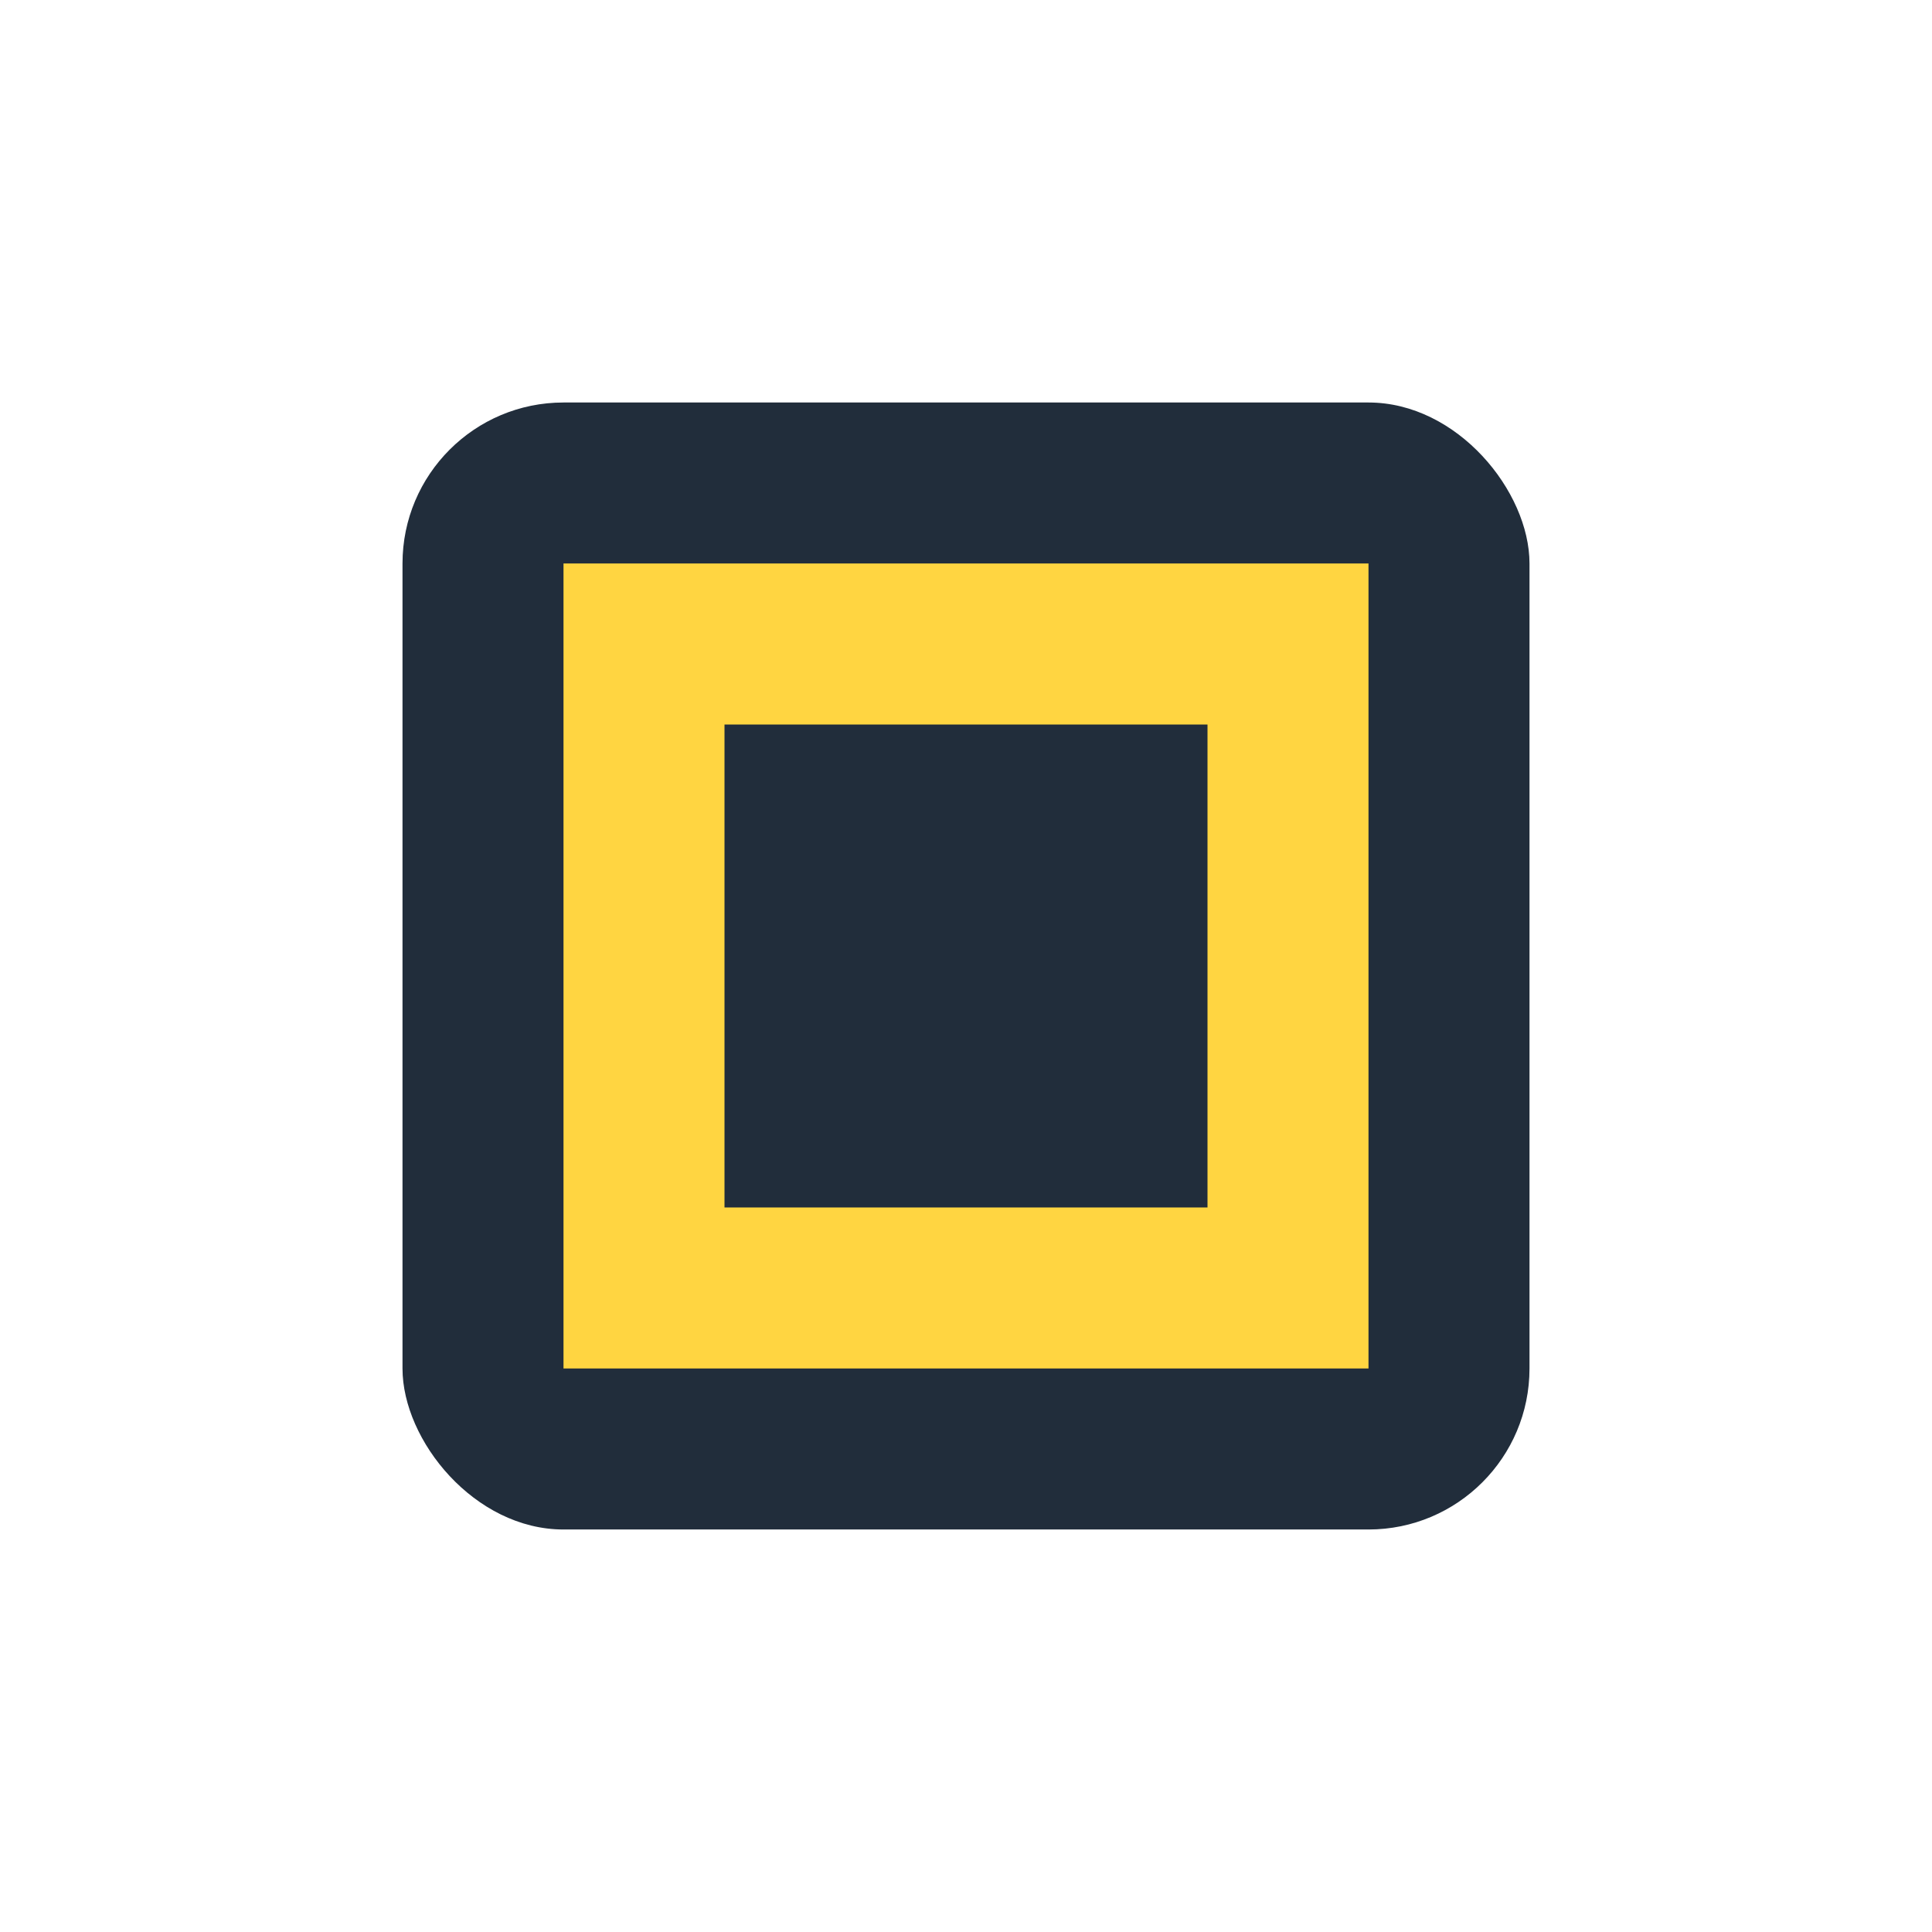
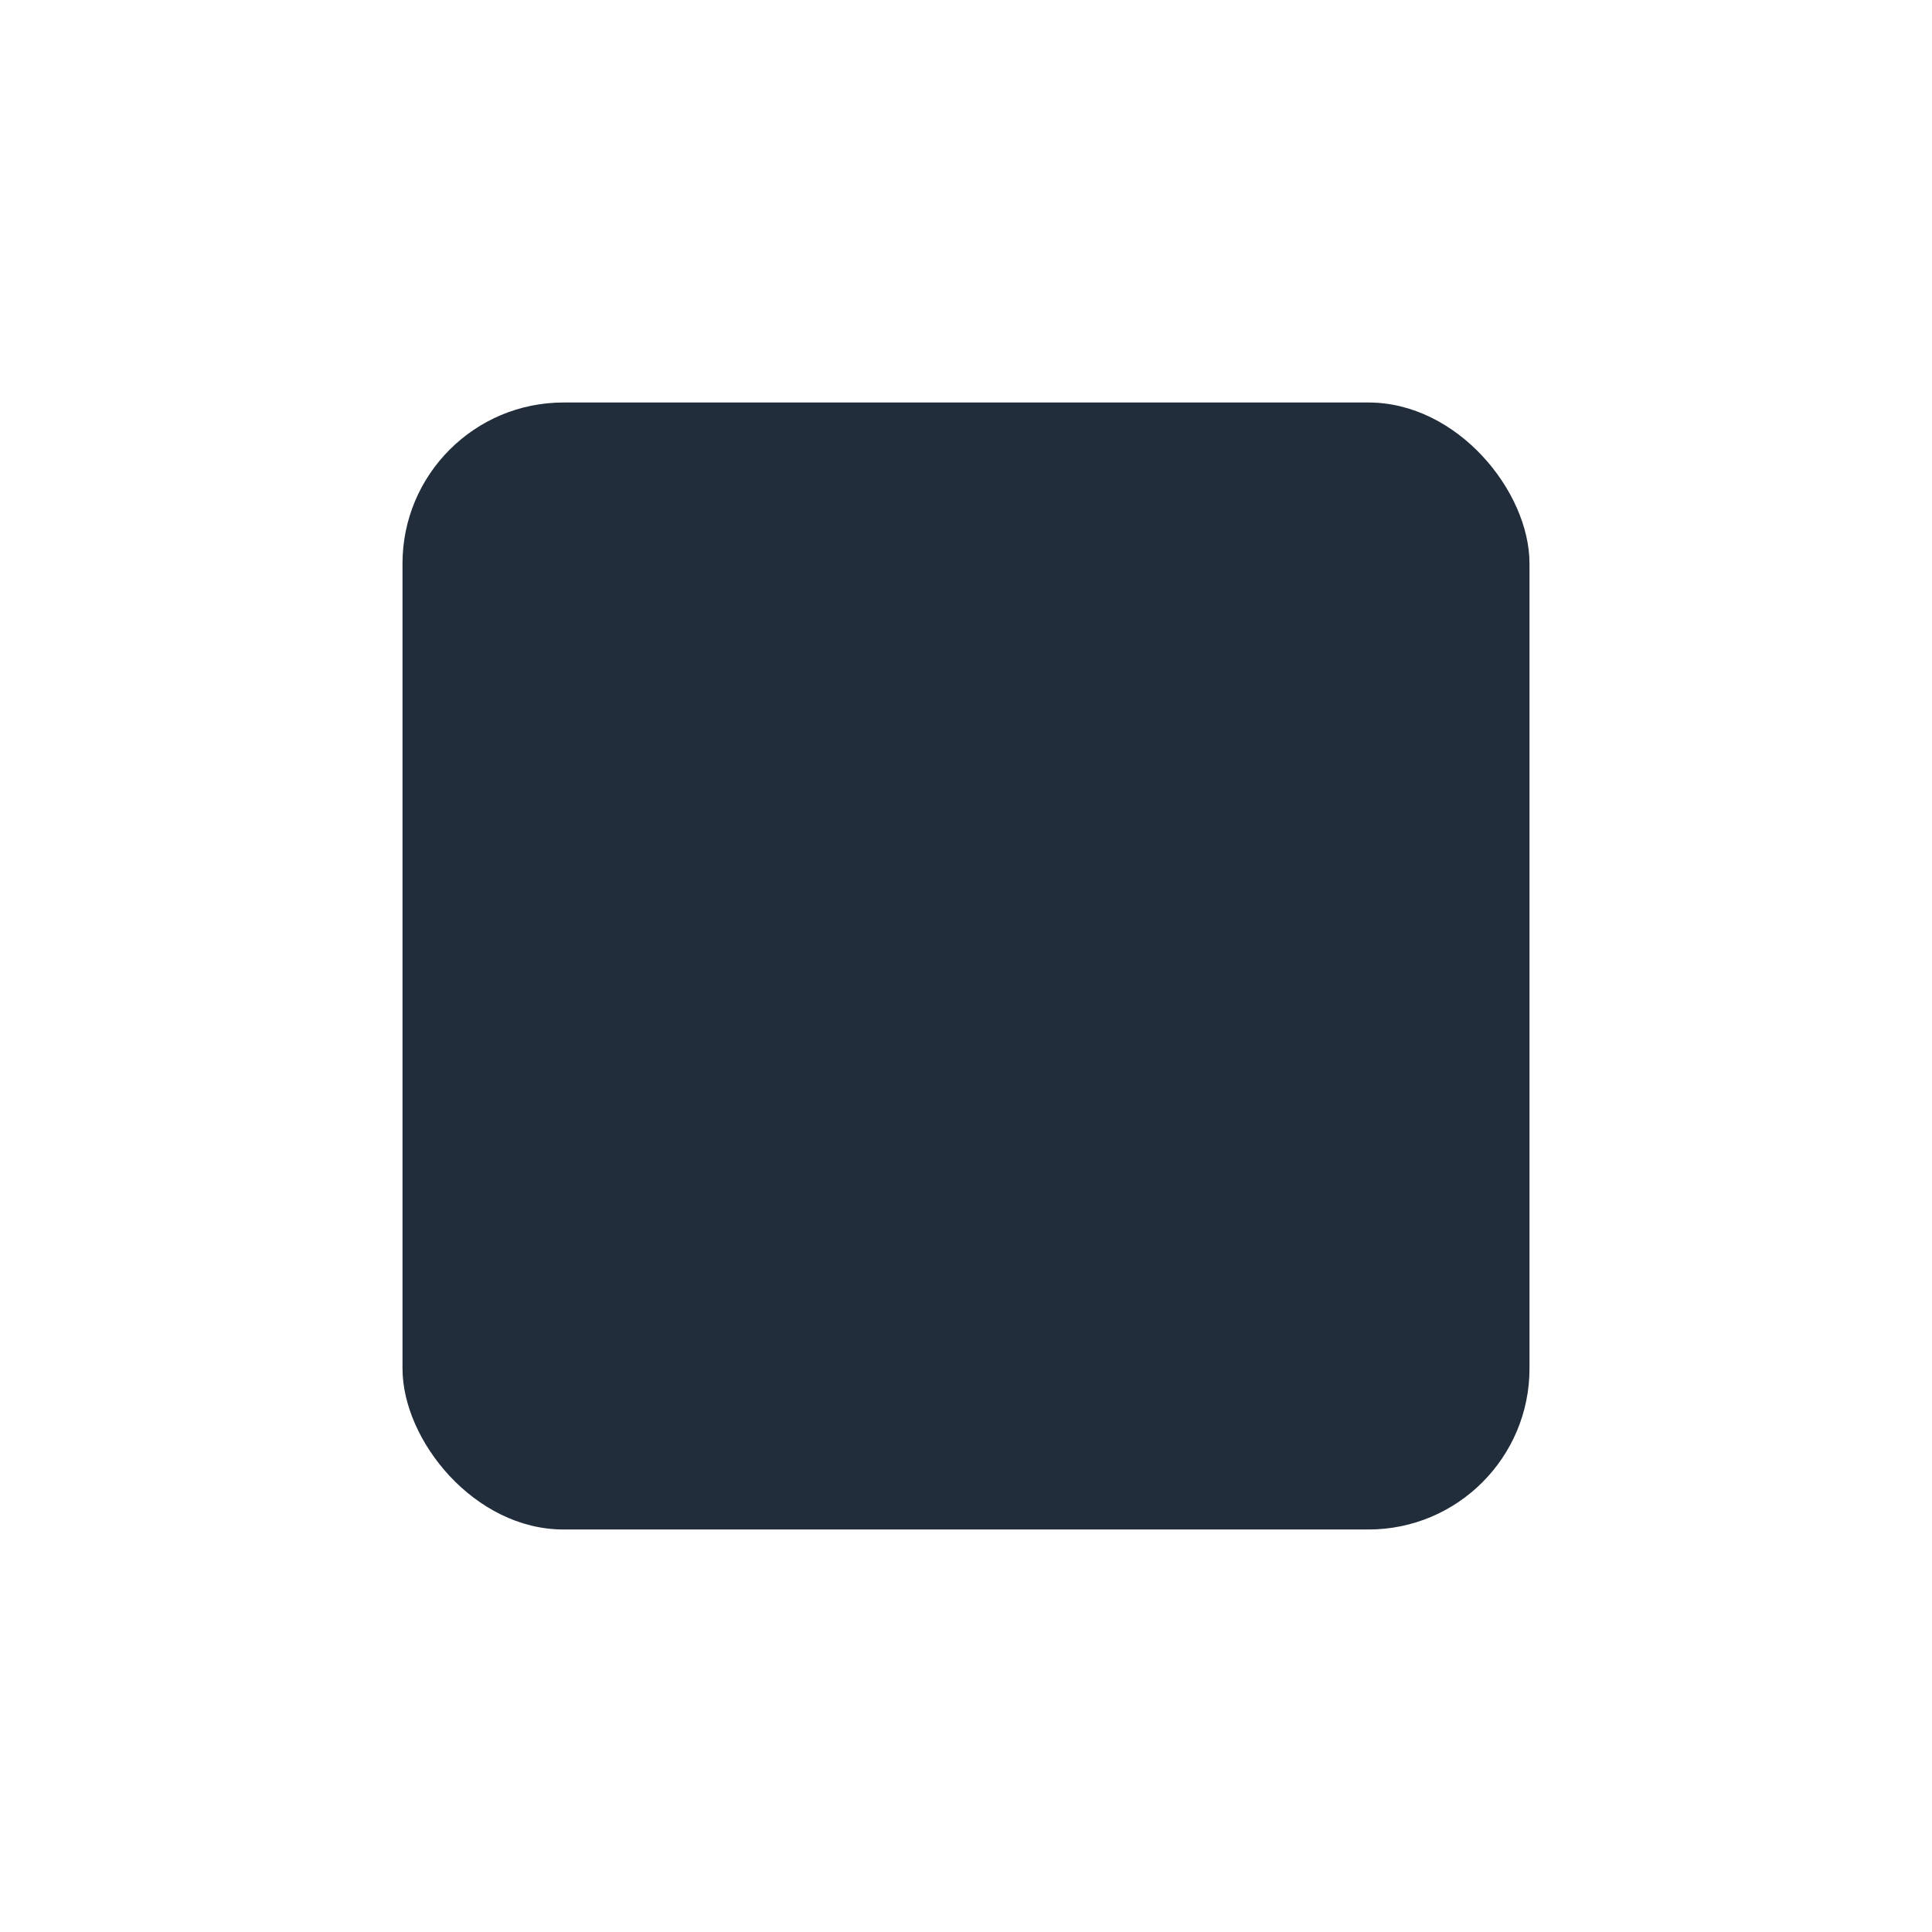
<svg xmlns="http://www.w3.org/2000/svg" width="24" height="24" viewBox="0 0 24 24">
  <rect x="5" y="5" width="14" height="14" rx="2" fill="#212D3B" />
-   <path d="M8 8v8h8V8H8Z" stroke="#FFD541" stroke-width="2" fill="none" />
</svg>